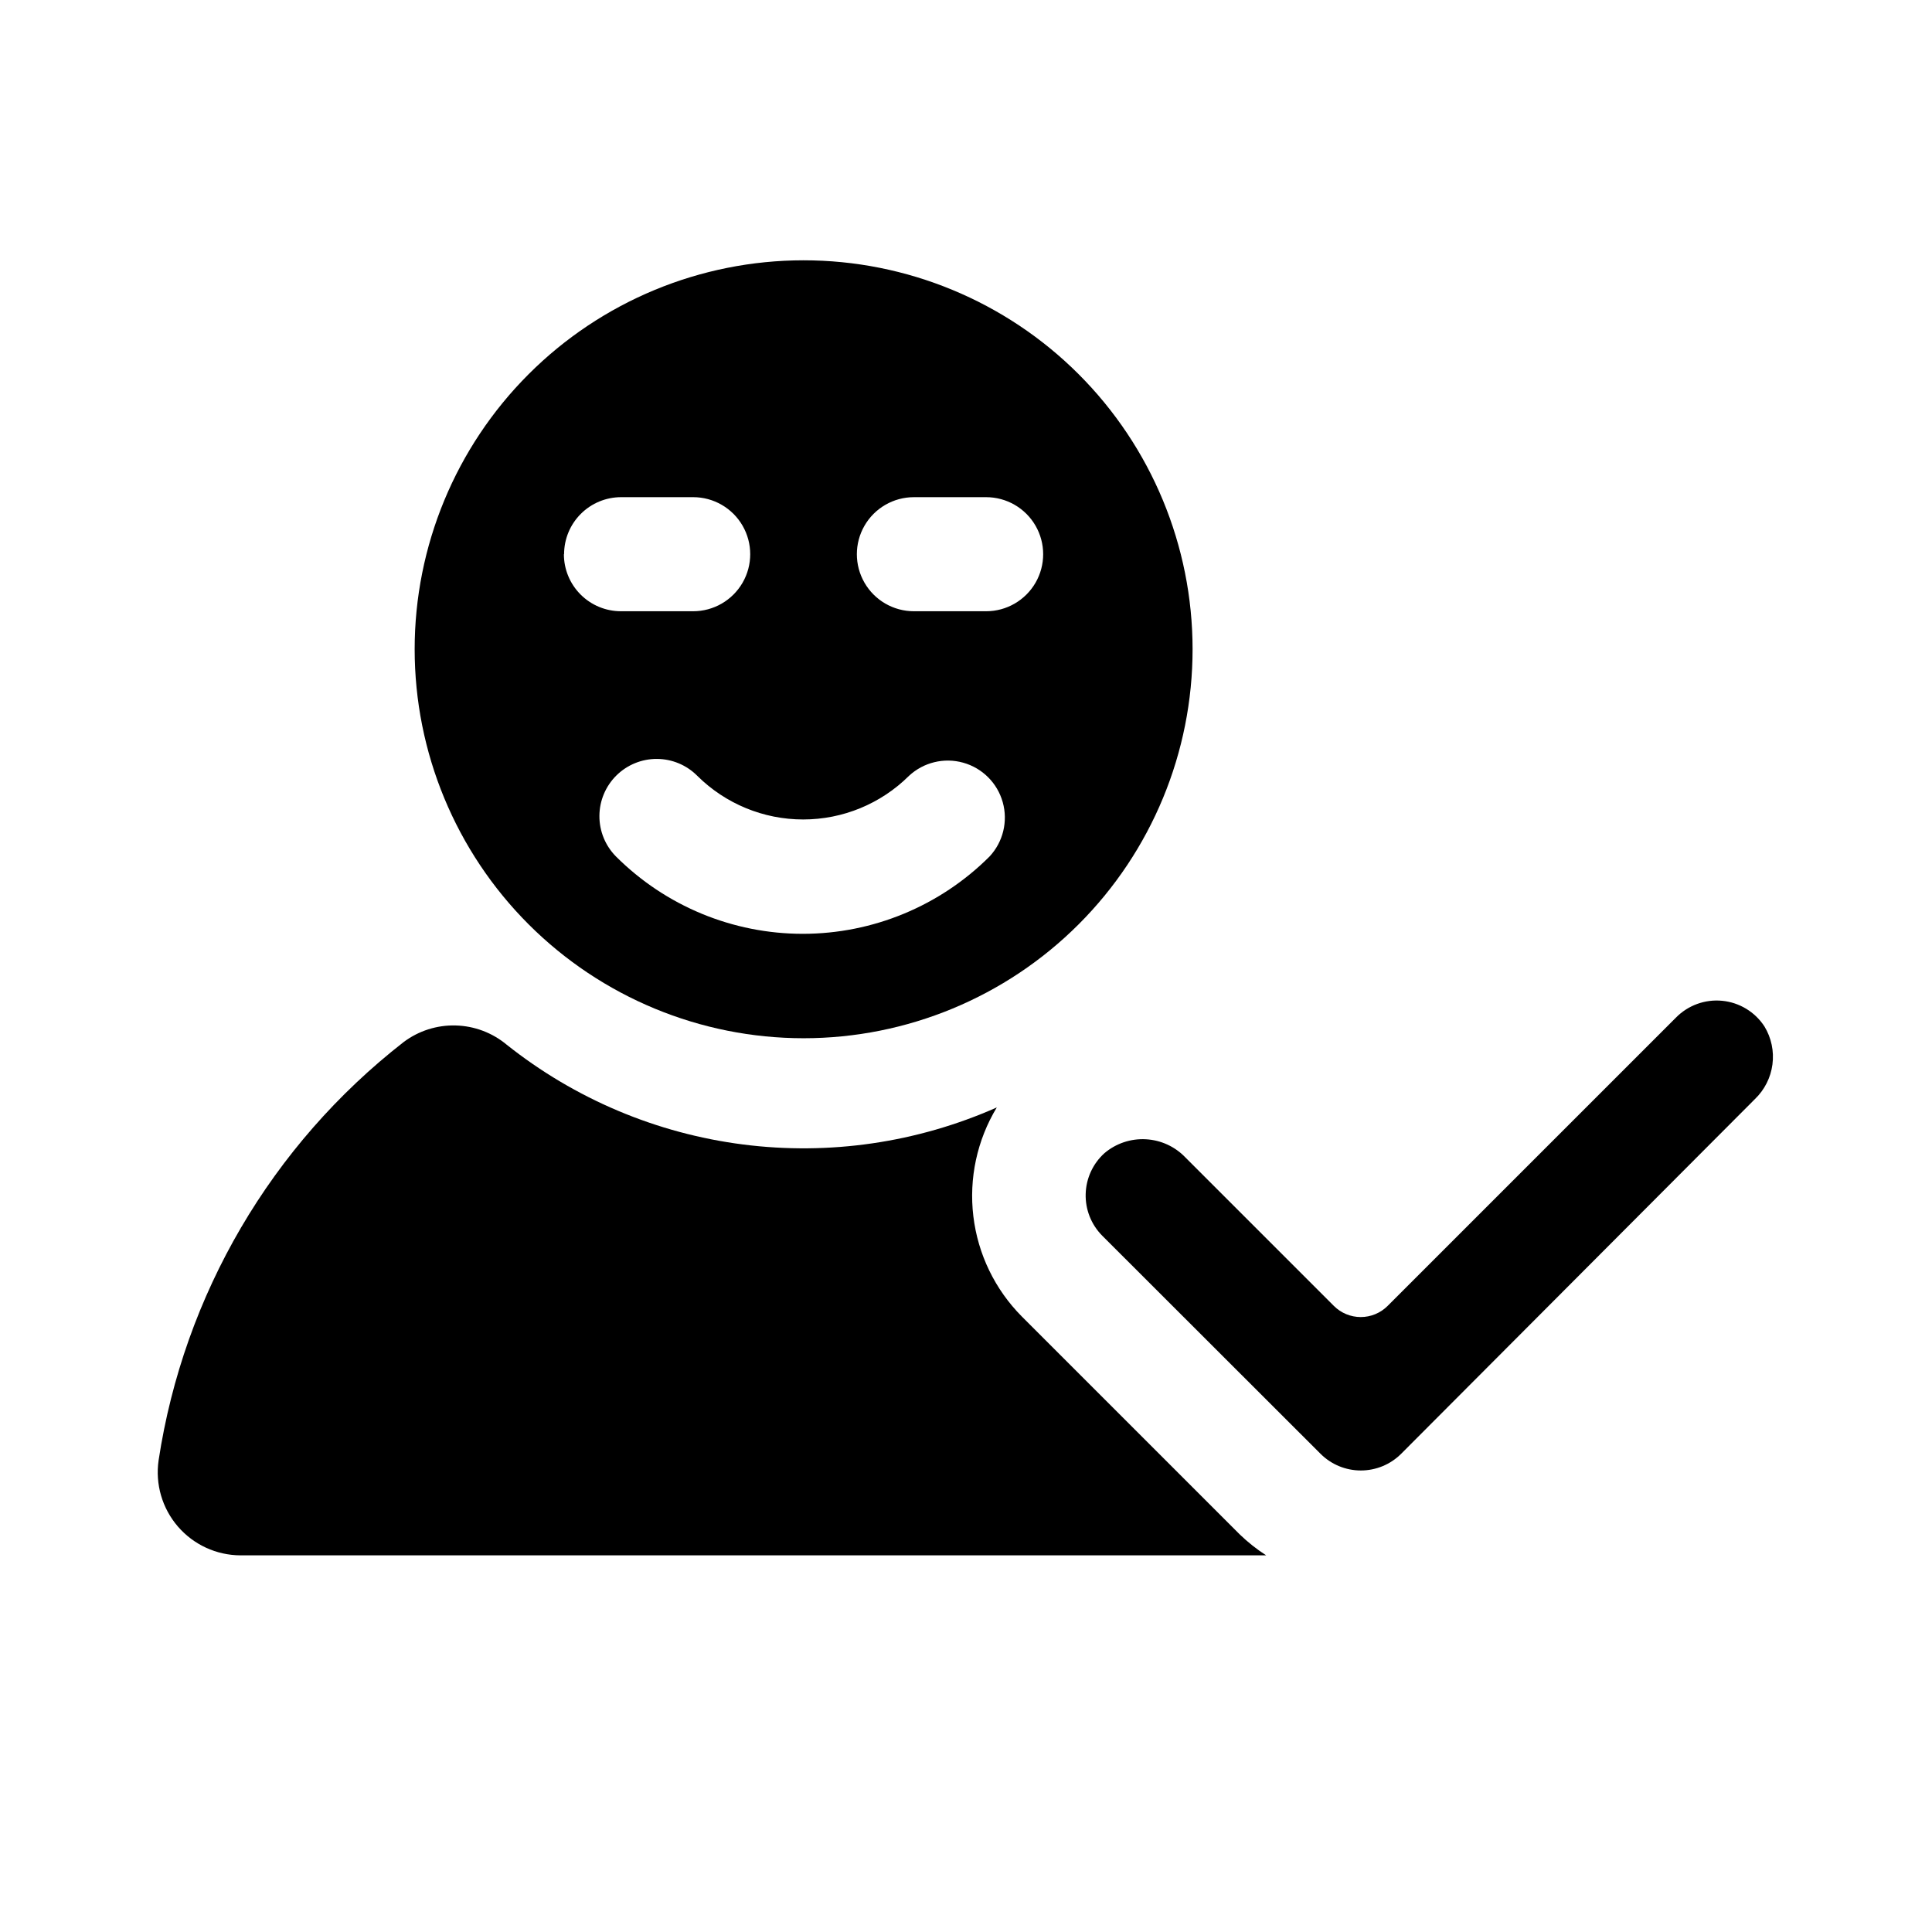
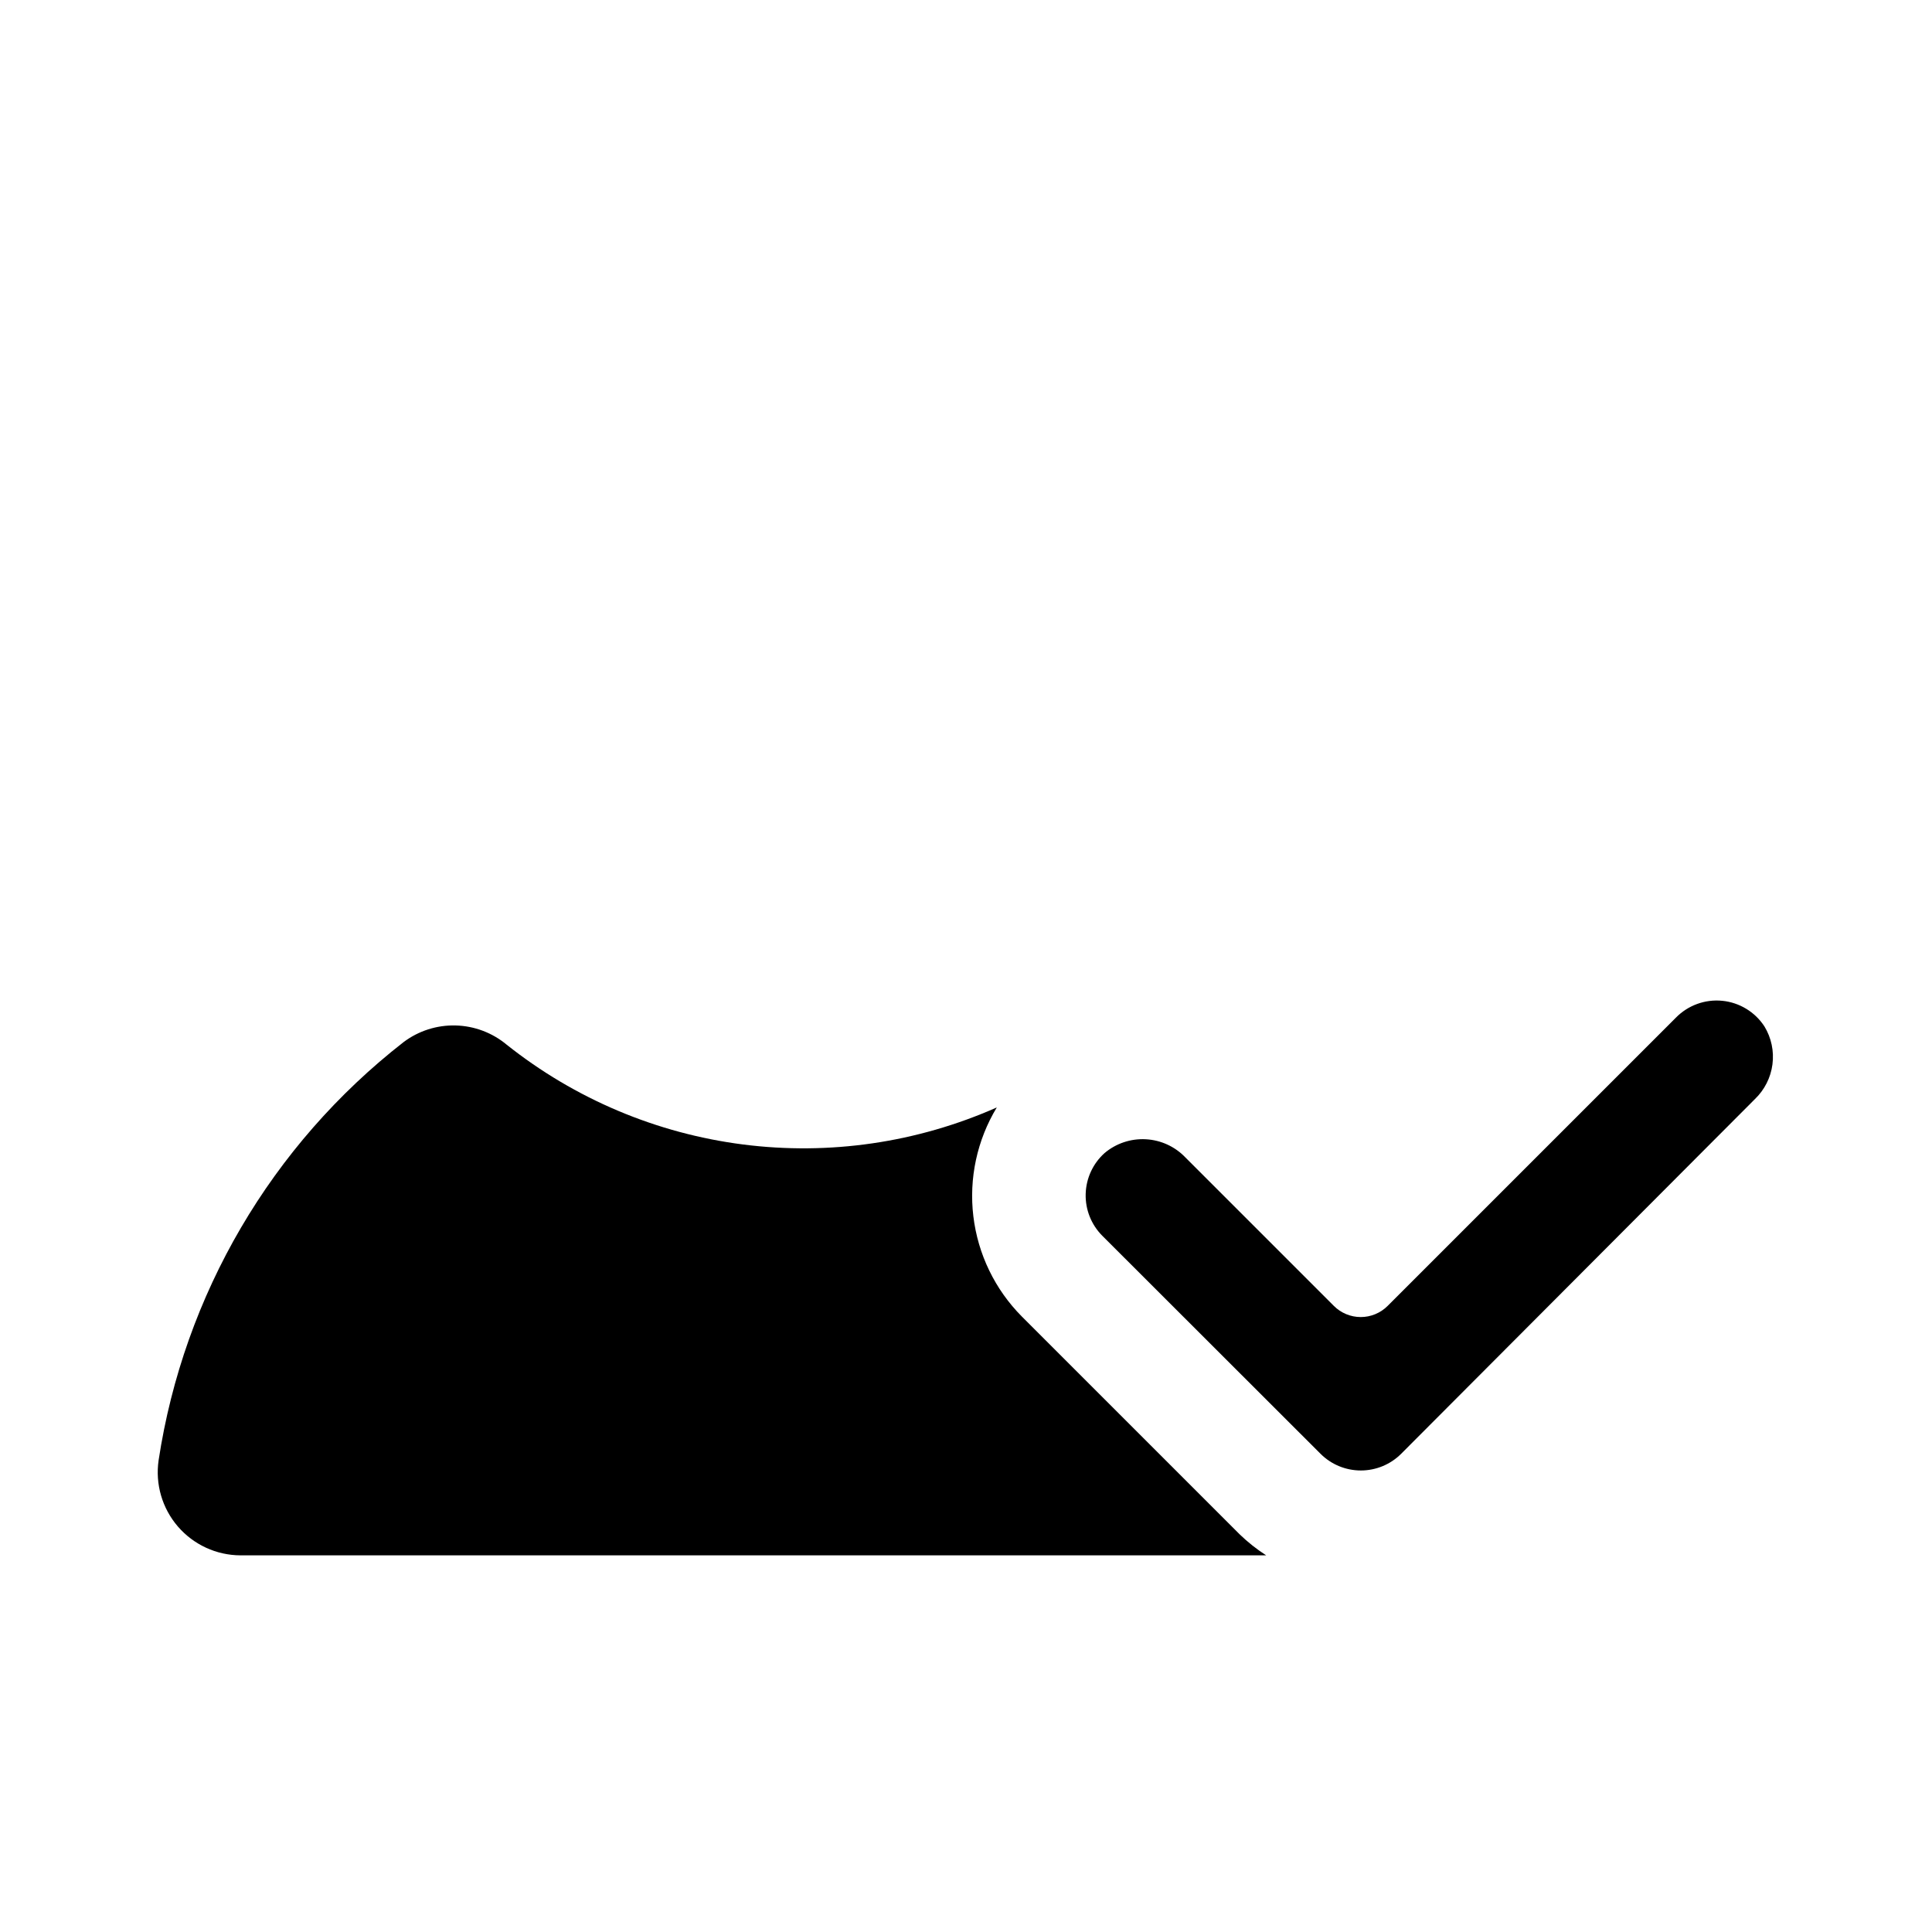
<svg xmlns="http://www.w3.org/2000/svg" fill="#000000" width="800px" height="800px" version="1.1" viewBox="144 144 512 512">
  <g>
-     <path d="m253.89 316.06c0 27.344 10.863 53.562 30.195 72.895 19.336 19.332 45.559 30.191 72.898 30.188 27.344-0.004 53.562-10.871 72.891-30.211 19.328-19.336 30.184-45.562 30.172-72.902-0.008-27.344-10.879-53.559-30.219-72.887-19.34-19.324-45.566-30.172-72.91-30.16-27.328 0.012-53.535 10.879-72.855 30.211-19.32 19.328-30.172 45.539-30.172 72.867zm39.598-25.191v0.004c0-4.012 1.594-7.856 4.43-10.688 2.832-2.836 6.676-4.43 10.688-4.43h19.094c5.398 0 10.387 2.883 13.09 7.559 2.699 4.676 2.699 10.438 0 15.113-2.703 4.676-7.691 7.559-13.09 7.559h-19.145c-4.012 0-7.856-1.594-10.688-4.426-2.836-2.836-4.43-6.68-4.43-10.688zm92.75-15.113h19.098c5.398 0 10.387 2.883 13.09 7.559 2.699 4.676 2.699 10.438 0 15.113-2.703 4.676-7.691 7.559-13.09 7.559h-19.145c-5.402 0-10.391-2.883-13.09-7.559-2.699-4.676-2.699-10.438 0-15.113 2.699-4.676 7.688-7.559 13.09-7.559zm-1.359 73.859c3.859-3.594 9.312-4.918 14.387-3.492 5.078 1.422 9.047 5.391 10.469 10.469 1.426 5.074 0.102 10.527-3.492 14.387-13.133 13.121-30.938 20.492-49.5 20.492s-36.367-7.371-49.5-20.492c-2.832-2.859-4.414-6.727-4.394-10.754 0.02-4.023 1.637-7.879 4.496-10.711s6.727-4.414 10.754-4.394c4.023 0.02 7.875 1.637 10.707 4.496 7.457 7.398 17.535 11.551 28.039 11.551s20.582-4.152 28.035-11.551z" />
    <path d="m588.12 413.7-76.379 76.375c-1.891 1.895-4.453 2.957-7.129 2.957-2.672 0-5.238-1.062-7.129-2.957l-39.348-39.348c-2.75-2.879-6.496-4.598-10.477-4.812-3.977-0.219-7.887 1.09-10.934 3.656-3.086 2.769-4.894 6.684-5.008 10.828-0.117 4.141 1.477 8.152 4.402 11.086l57.84 57.789c2.832 2.828 6.672 4.418 10.68 4.418 4.004 0 7.848-1.59 10.68-4.418l93.758-94.012c2.547-2.445 4.184-5.684 4.641-9.18 0.457-3.5-0.289-7.051-2.121-10.066-2.504-3.844-6.617-6.344-11.18-6.797-4.566-0.449-9.09 1.199-12.297 4.481z" />
    <path d="m356.92 556.18h122.63c-2.512-1.613-4.856-3.469-7.004-5.543l-57.738-57.734c-7.129-7.176-11.656-16.523-12.859-26.566-1.207-10.043 0.98-20.199 6.211-28.855-21.105 9.352-44.367 12.746-67.262 9.816-22.895-2.93-44.551-12.074-62.621-26.441-3.809-3.176-8.574-4.969-13.531-5.098-4.953-0.129-9.809 1.418-13.773 4.394-35.027 27.277-58.27 66.945-64.941 110.84-0.922 6.316 0.945 12.719 5.109 17.551 4.168 4.832 10.223 7.621 16.605 7.641z" />
  </g>
</svg>